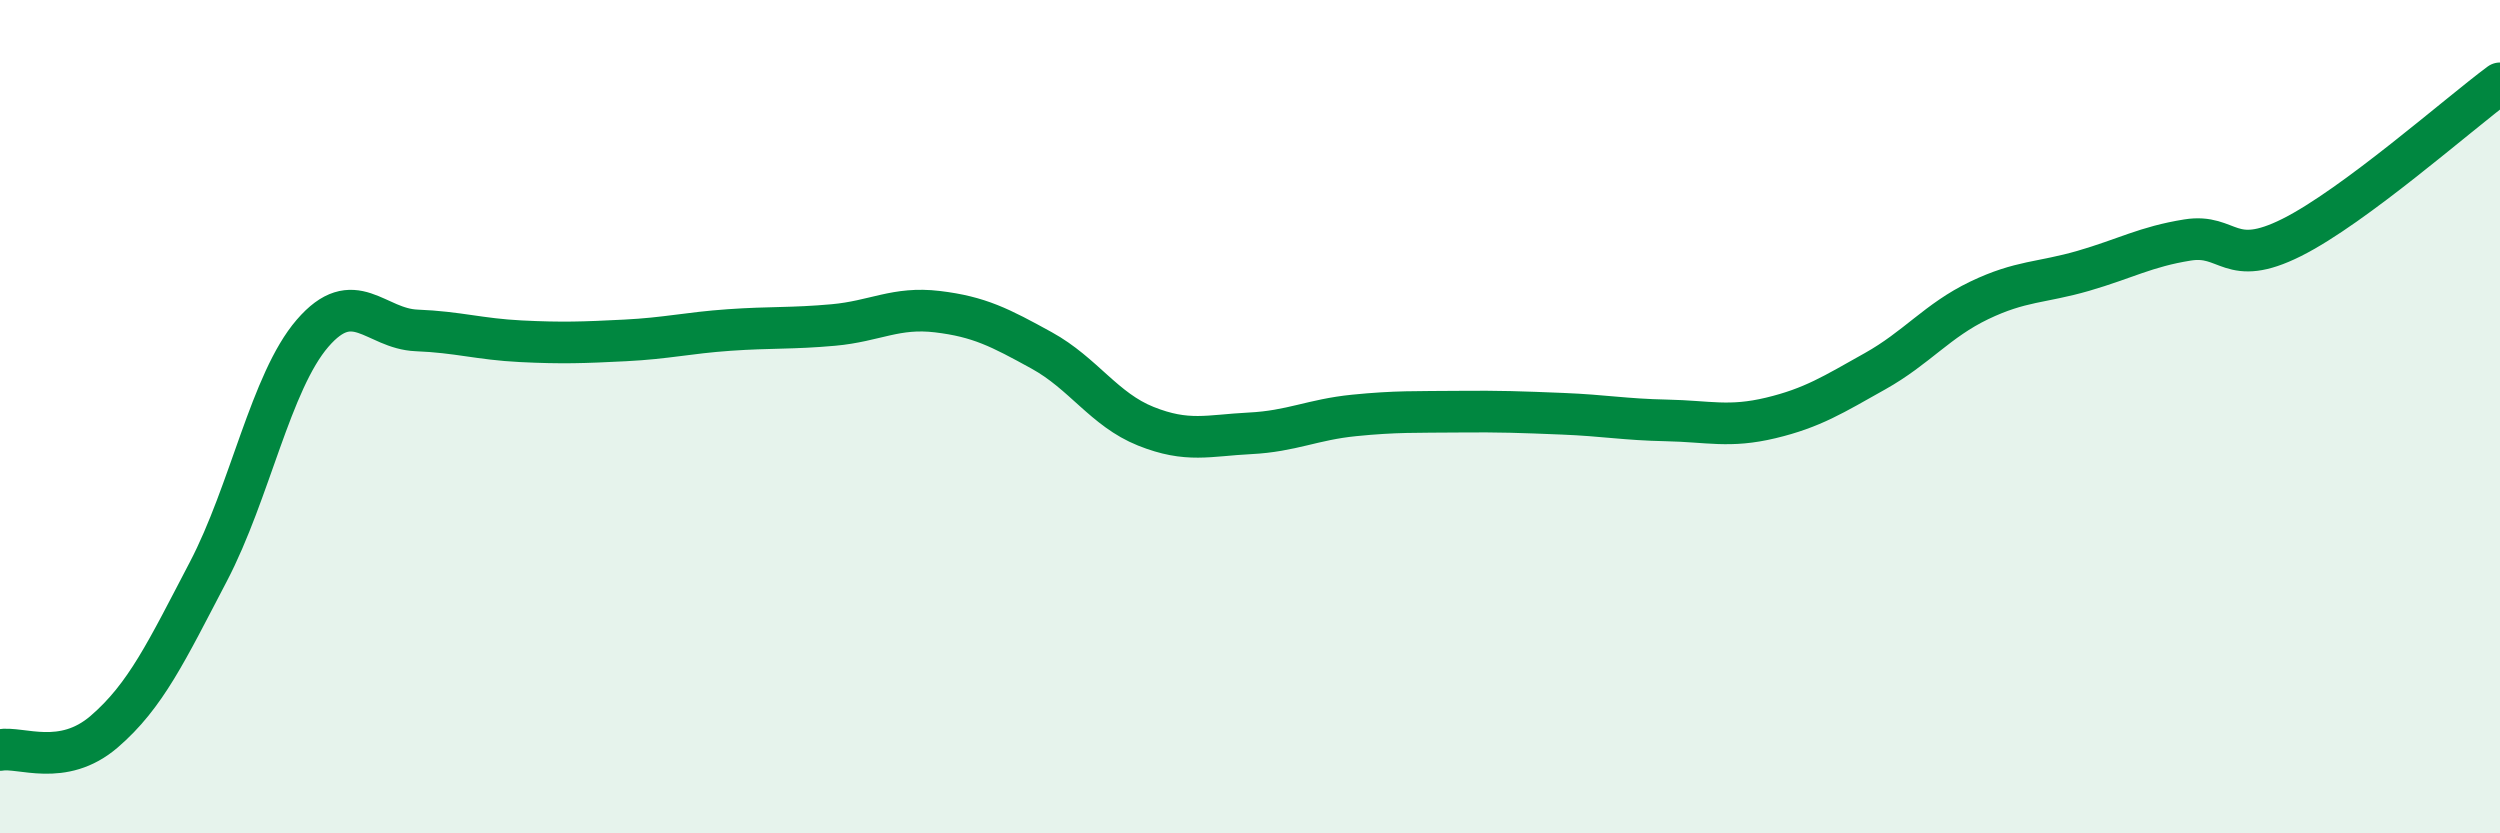
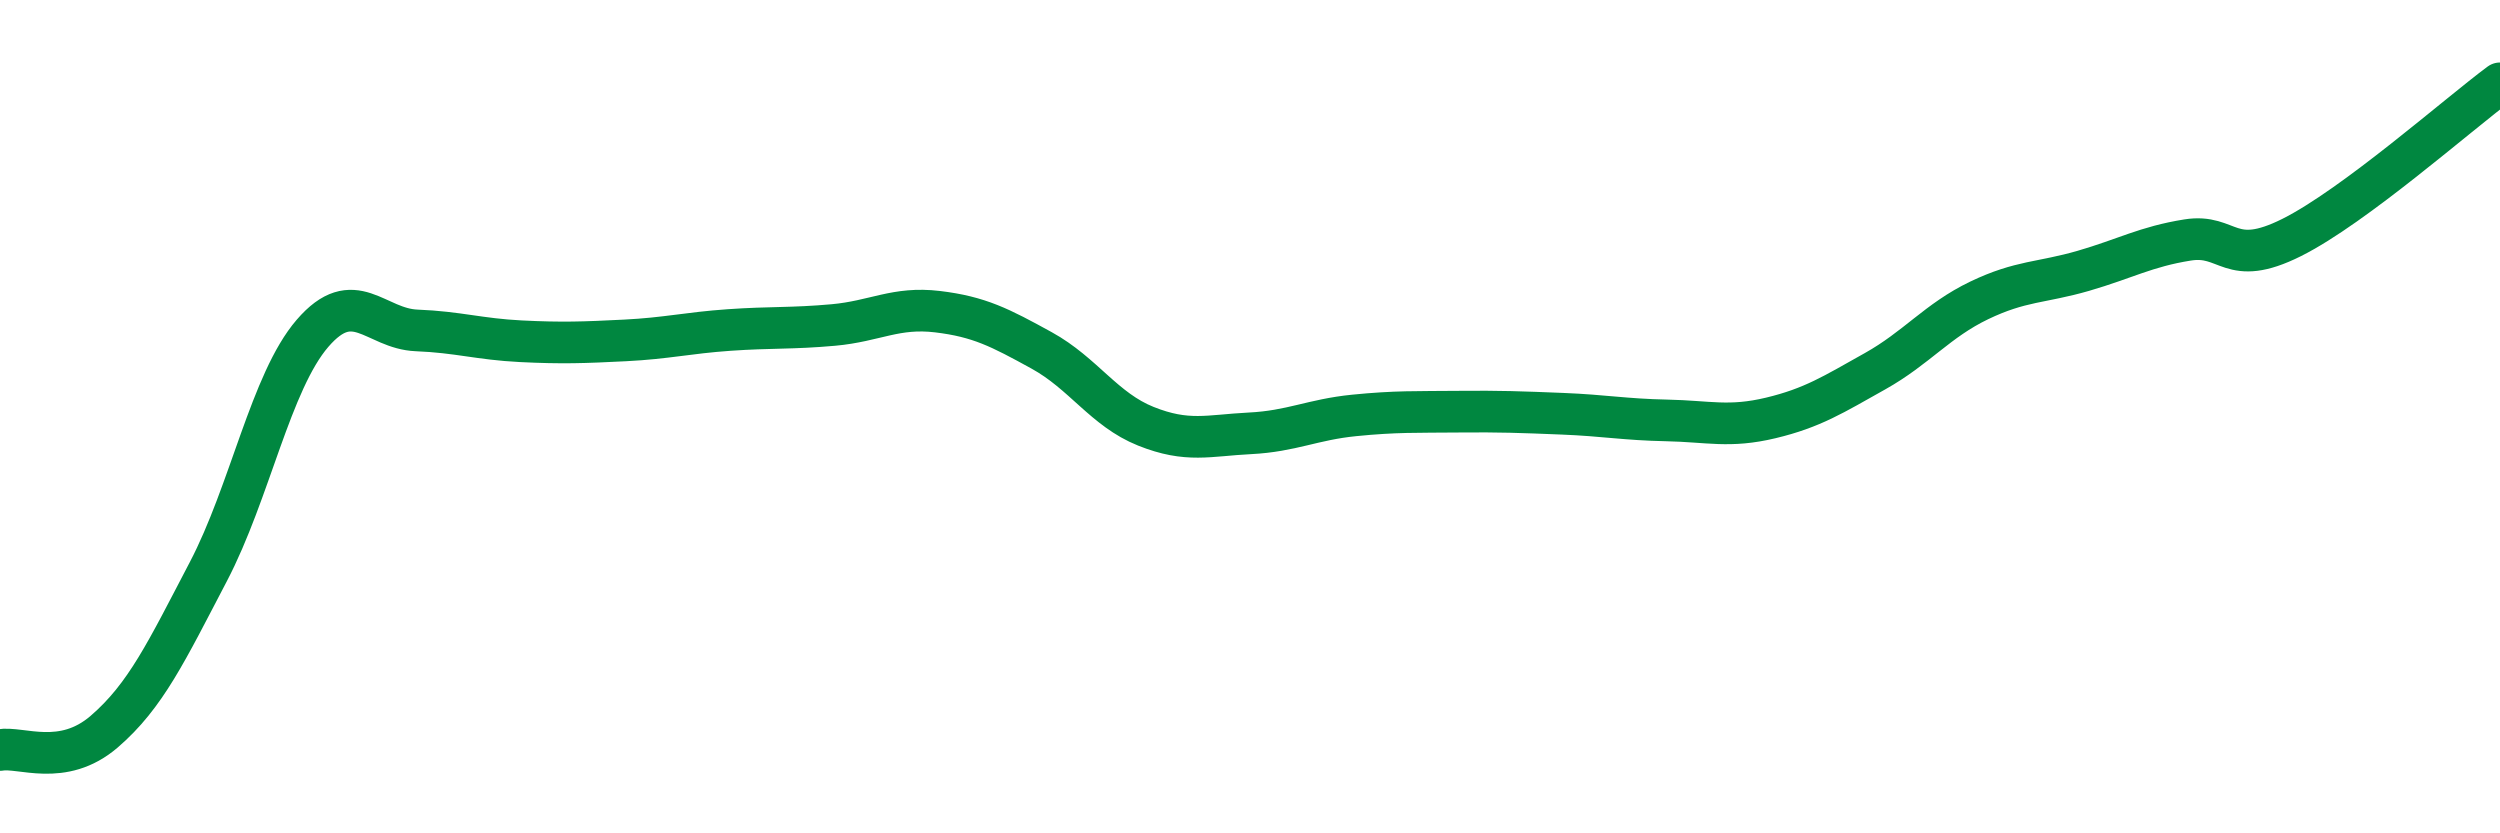
<svg xmlns="http://www.w3.org/2000/svg" width="60" height="20" viewBox="0 0 60 20">
-   <path d="M 0,18 C 0.5,17.91 1.5,18.42 2.5,17.56 C 3.5,16.7 4,15.63 5,13.72 C 6,11.81 6.5,9.16 7.5,8 C 8.5,6.84 9,7.89 10,7.93 C 11,7.97 11.5,8.14 12.5,8.19 C 13.5,8.24 14,8.22 15,8.17 C 16,8.12 16.5,7.99 17.5,7.92 C 18.5,7.85 19,7.89 20,7.8 C 21,7.71 21.5,7.36 22.5,7.48 C 23.5,7.6 24,7.86 25,8.41 C 26,8.96 26.5,9.83 27.5,10.23 C 28.5,10.63 29,10.45 30,10.4 C 31,10.35 31.5,10.07 32.5,9.97 C 33.5,9.87 34,9.89 35,9.88 C 36,9.87 36.5,9.89 37.5,9.93 C 38.5,9.97 39,10.07 40,10.09 C 41,10.11 41.5,10.27 42.5,10.03 C 43.5,9.79 44,9.47 45,8.91 C 46,8.35 46.5,7.69 47.5,7.21 C 48.5,6.73 49,6.79 50,6.5 C 51,6.21 51.5,5.92 52.5,5.76 C 53.5,5.6 53.5,6.45 55,5.7 C 56.5,4.95 59,2.74 60,2L60 20L0 20Z" fill="#008740" opacity="0.1" stroke-linecap="round" stroke-linejoin="round" />
  <path d="M 0,18 C 0.5,17.91 1.5,18.42 2.5,17.56 C 3.5,16.7 4,15.63 5,13.72 C 6,11.81 6.5,9.16 7.5,8 C 8.5,6.84 9,7.89 10,7.93 C 11,7.97 11.5,8.14 12.5,8.19 C 13.5,8.24 14,8.22 15,8.17 C 16,8.12 16.5,7.99 17.5,7.92 C 18.5,7.85 19,7.89 20,7.8 C 21,7.71 21.5,7.36 22.5,7.48 C 23.5,7.6 24,7.86 25,8.41 C 26,8.96 26.5,9.83 27.5,10.23 C 28.5,10.63 29,10.45 30,10.4 C 31,10.35 31.5,10.07 32.5,9.97 C 33.5,9.87 34,9.89 35,9.88 C 36,9.87 36.5,9.89 37.5,9.93 C 38.5,9.97 39,10.07 40,10.09 C 41,10.11 41.5,10.27 42.5,10.03 C 43.5,9.79 44,9.47 45,8.91 C 46,8.35 46.5,7.69 47.5,7.21 C 48.5,6.73 49,6.79 50,6.5 C 51,6.21 51.5,5.92 52.5,5.76 C 53.5,5.6 53.5,6.45 55,5.7 C 56.5,4.95 59,2.74 60,2" stroke="#008740" stroke-width="1" fill="none" stroke-linecap="round" stroke-linejoin="round" />
</svg>